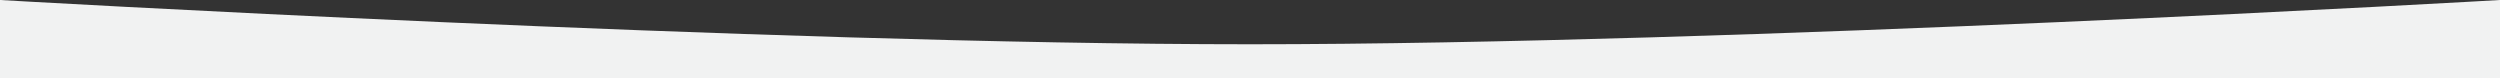
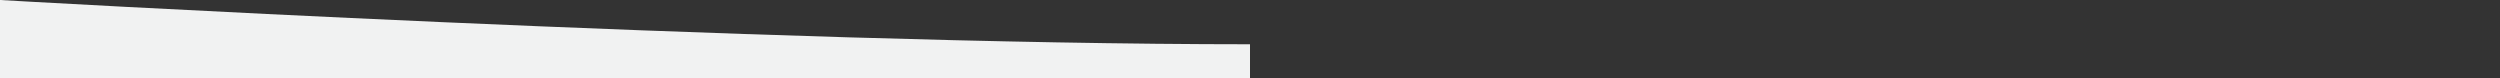
<svg xmlns="http://www.w3.org/2000/svg" width="1920" height="60" viewBox="0 0 1920 60" fill="none">
  <rect x="0" y="0" width="1920" height="60" fill="#333333" stroke="none" />
-   <path d="M0 0C0 0 584.862 34 960 34C1335.14 34 1920 0 1920 0V100H0V0Z" fill="#F1F2F2" />
+   <path d="M0 0C0 0 584.862 34 960 34V100H0V0Z" fill="#F1F2F2" />
</svg>